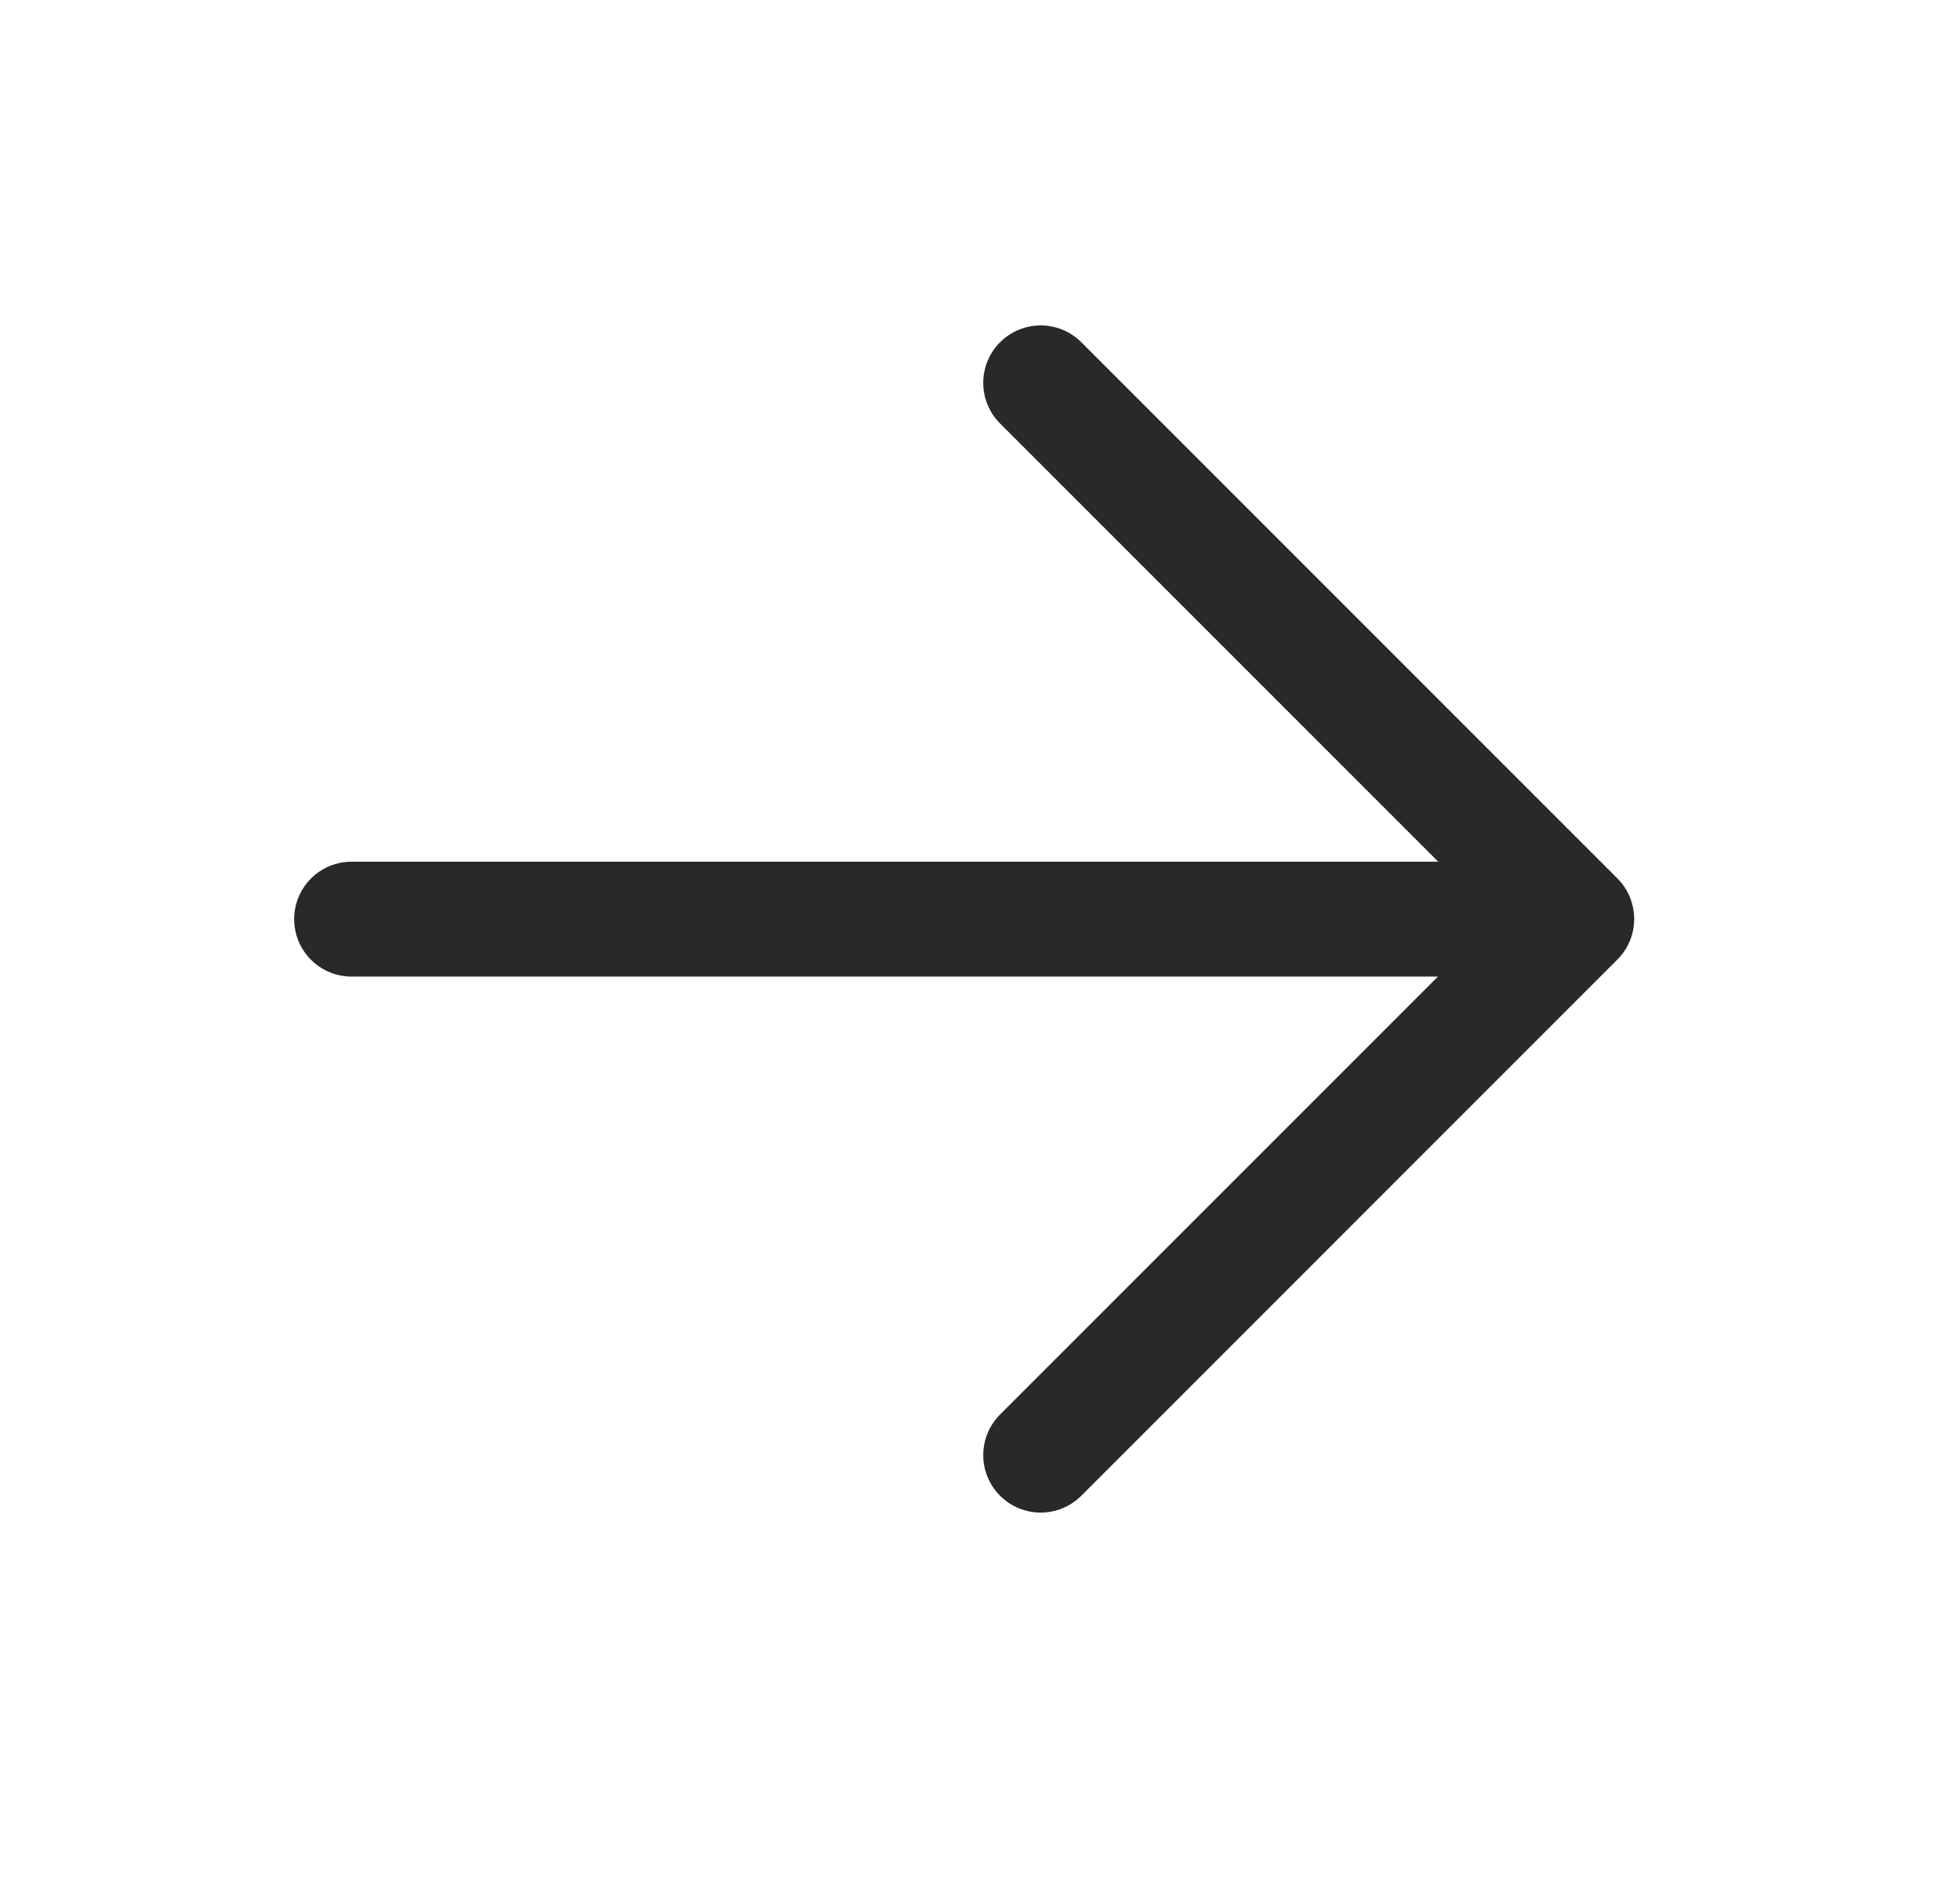
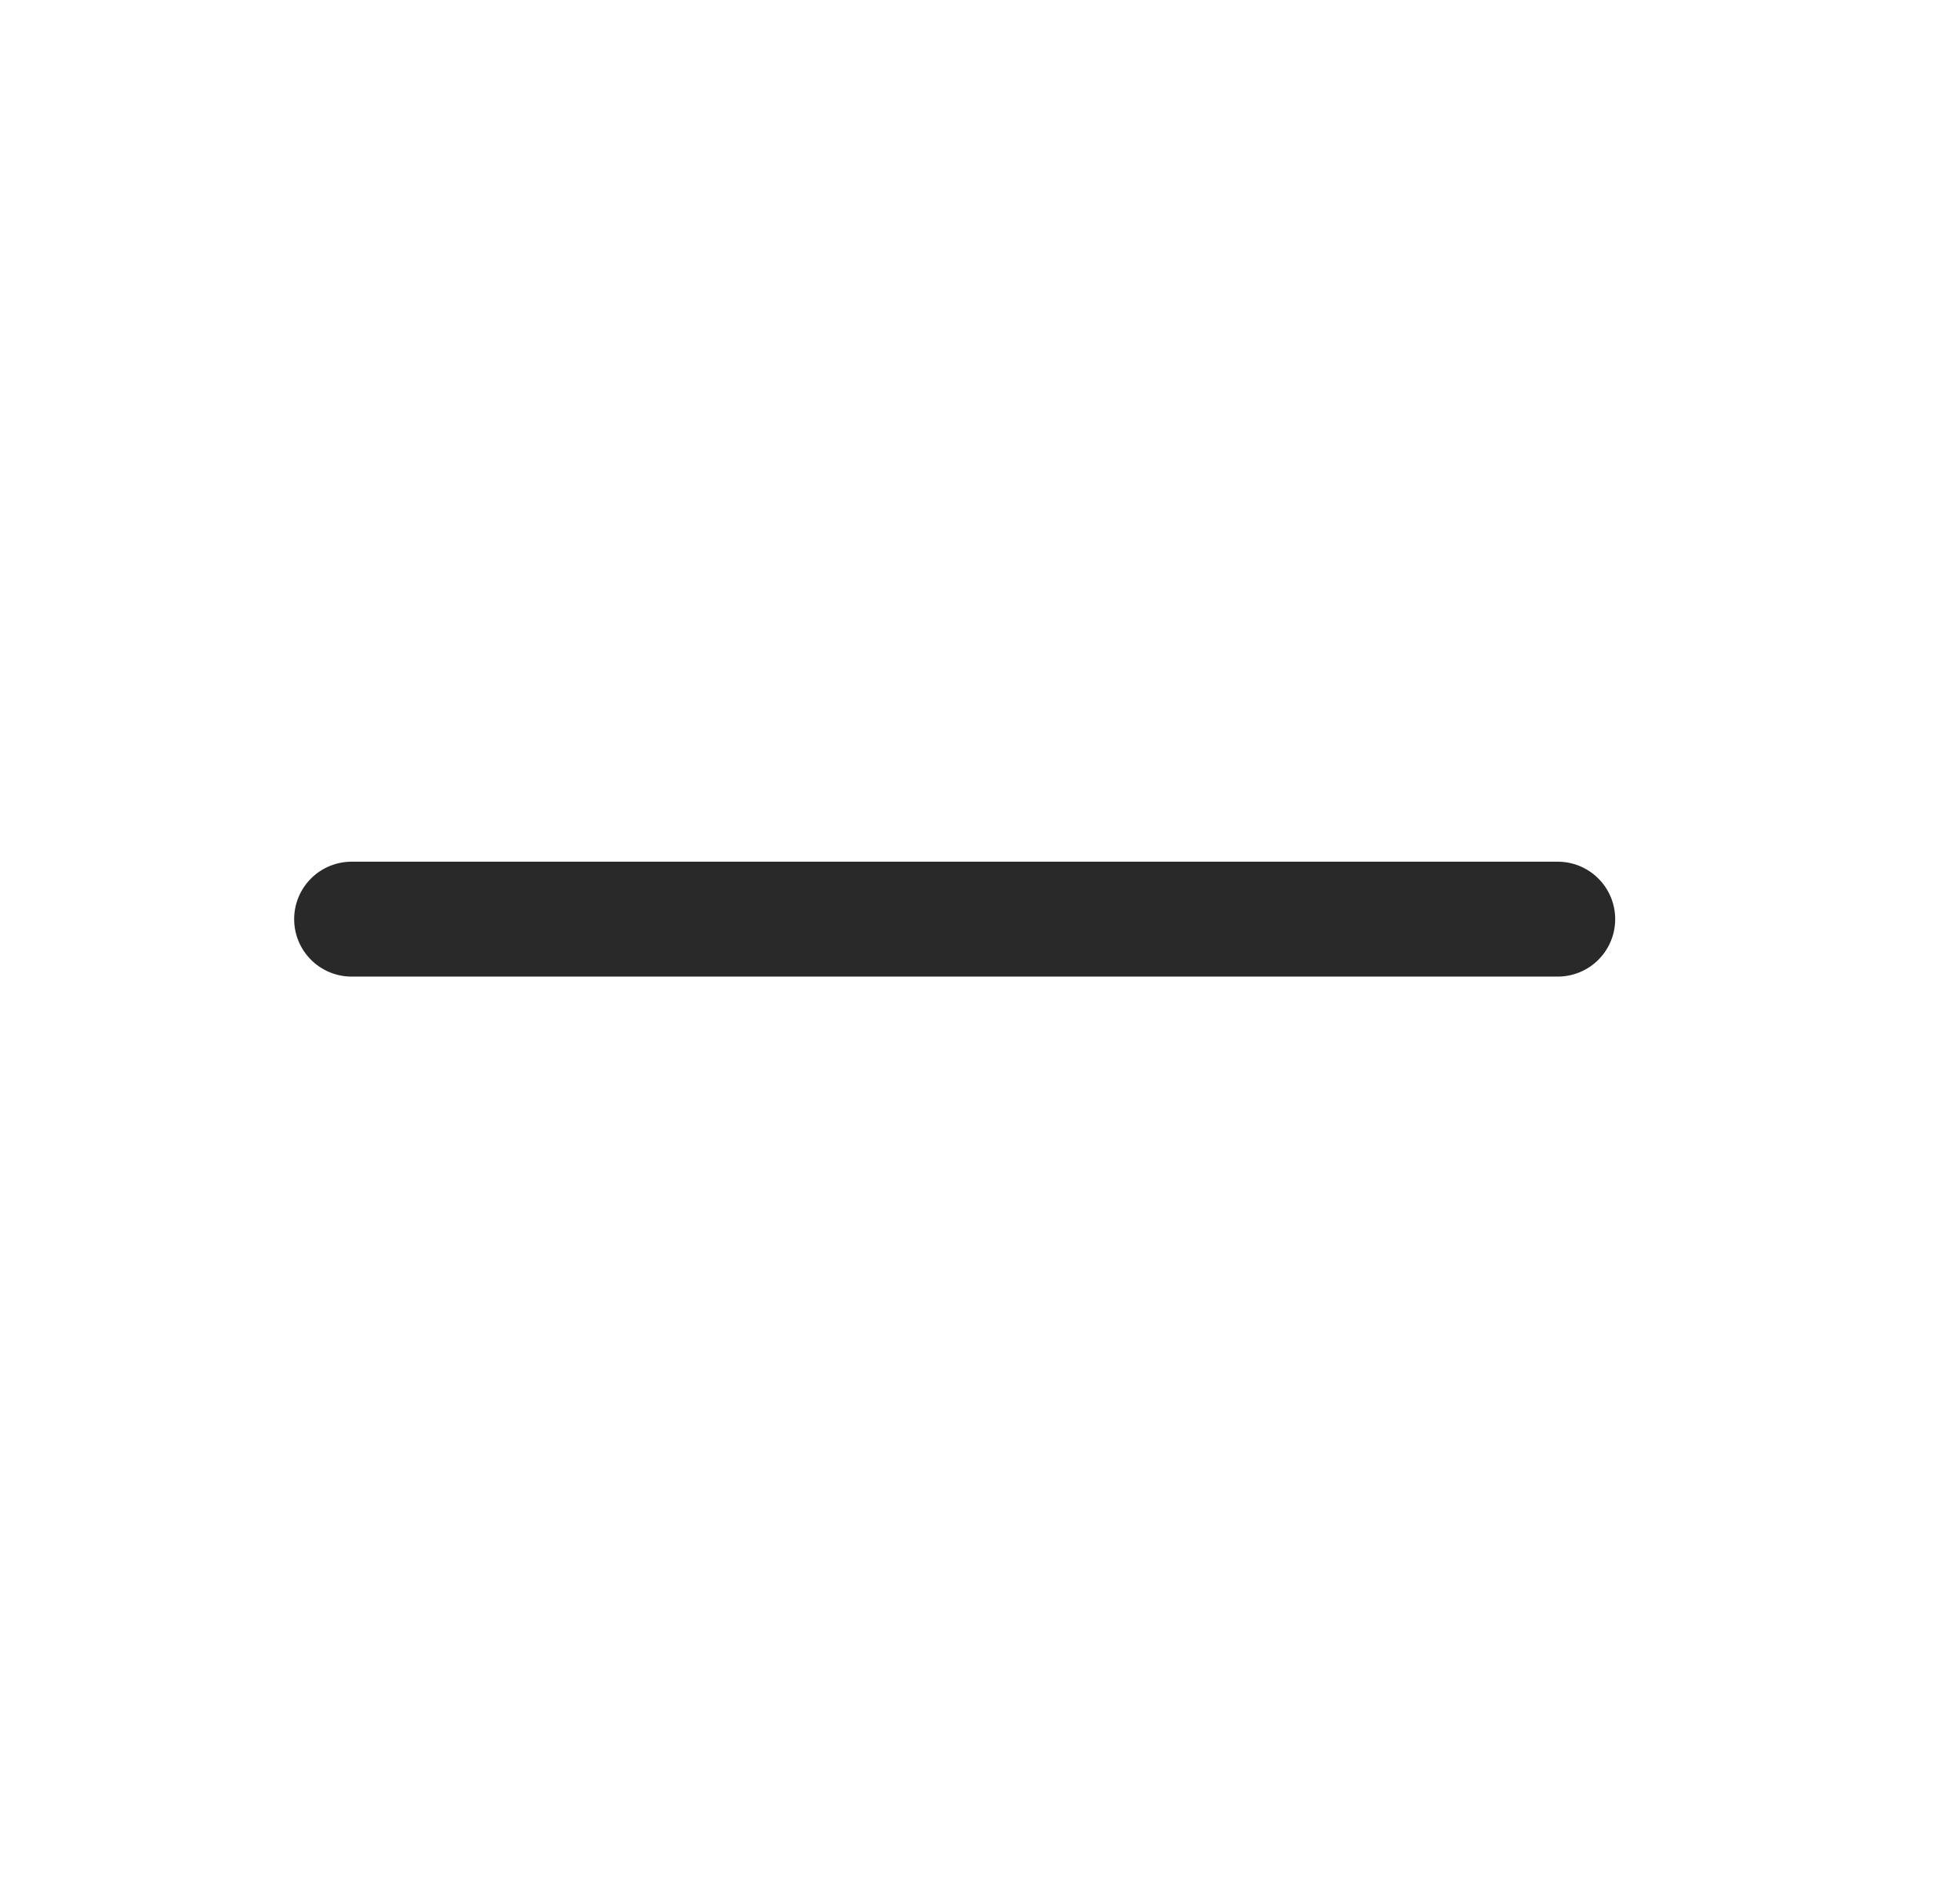
<svg xmlns="http://www.w3.org/2000/svg" width="26" height="25" viewBox="0 0 26 25" fill="none">
  <g id="SVG">
    <path id="Vector" d="M4.664 12.191L20.664 12.191" stroke="#292929" stroke-width="1.524" stroke-linecap="round" stroke-linejoin="round" />
-     <path id="Vector_2" d="M13.805 5.078L20.916 12.189L13.805 19.3" stroke="#292929" stroke-width="1.524" stroke-linecap="round" stroke-linejoin="round" />
  </g>
</svg>